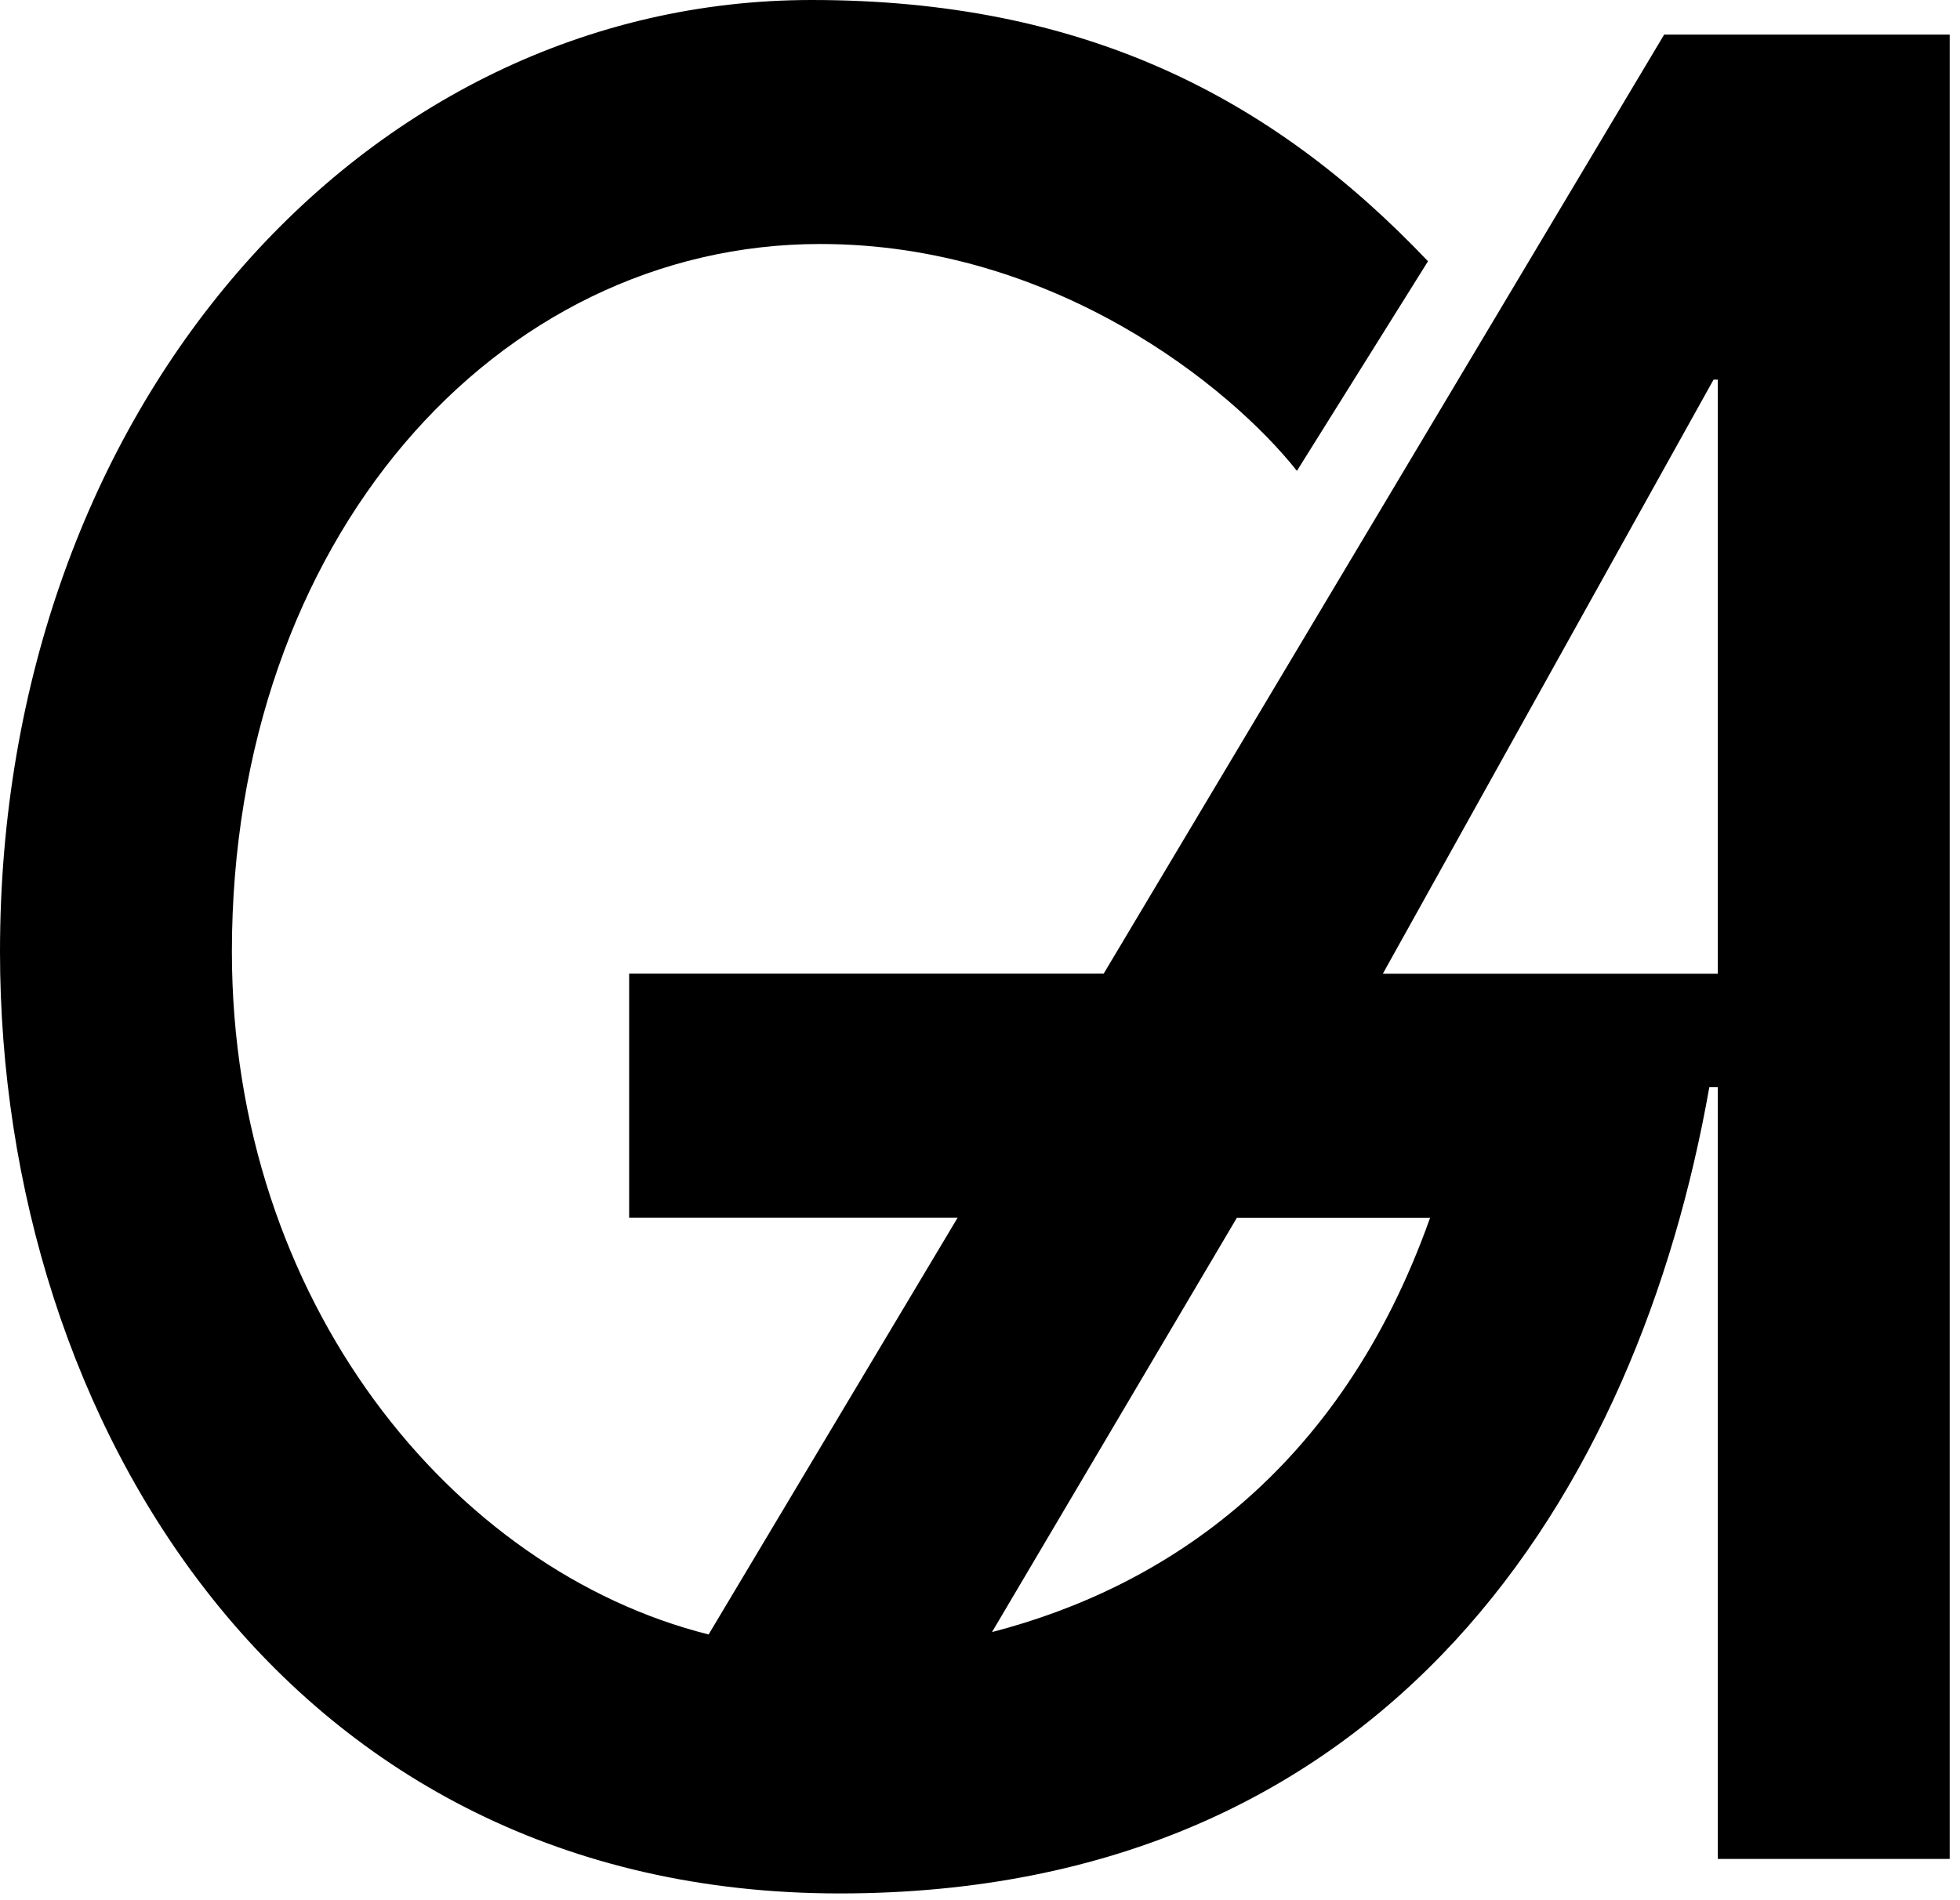
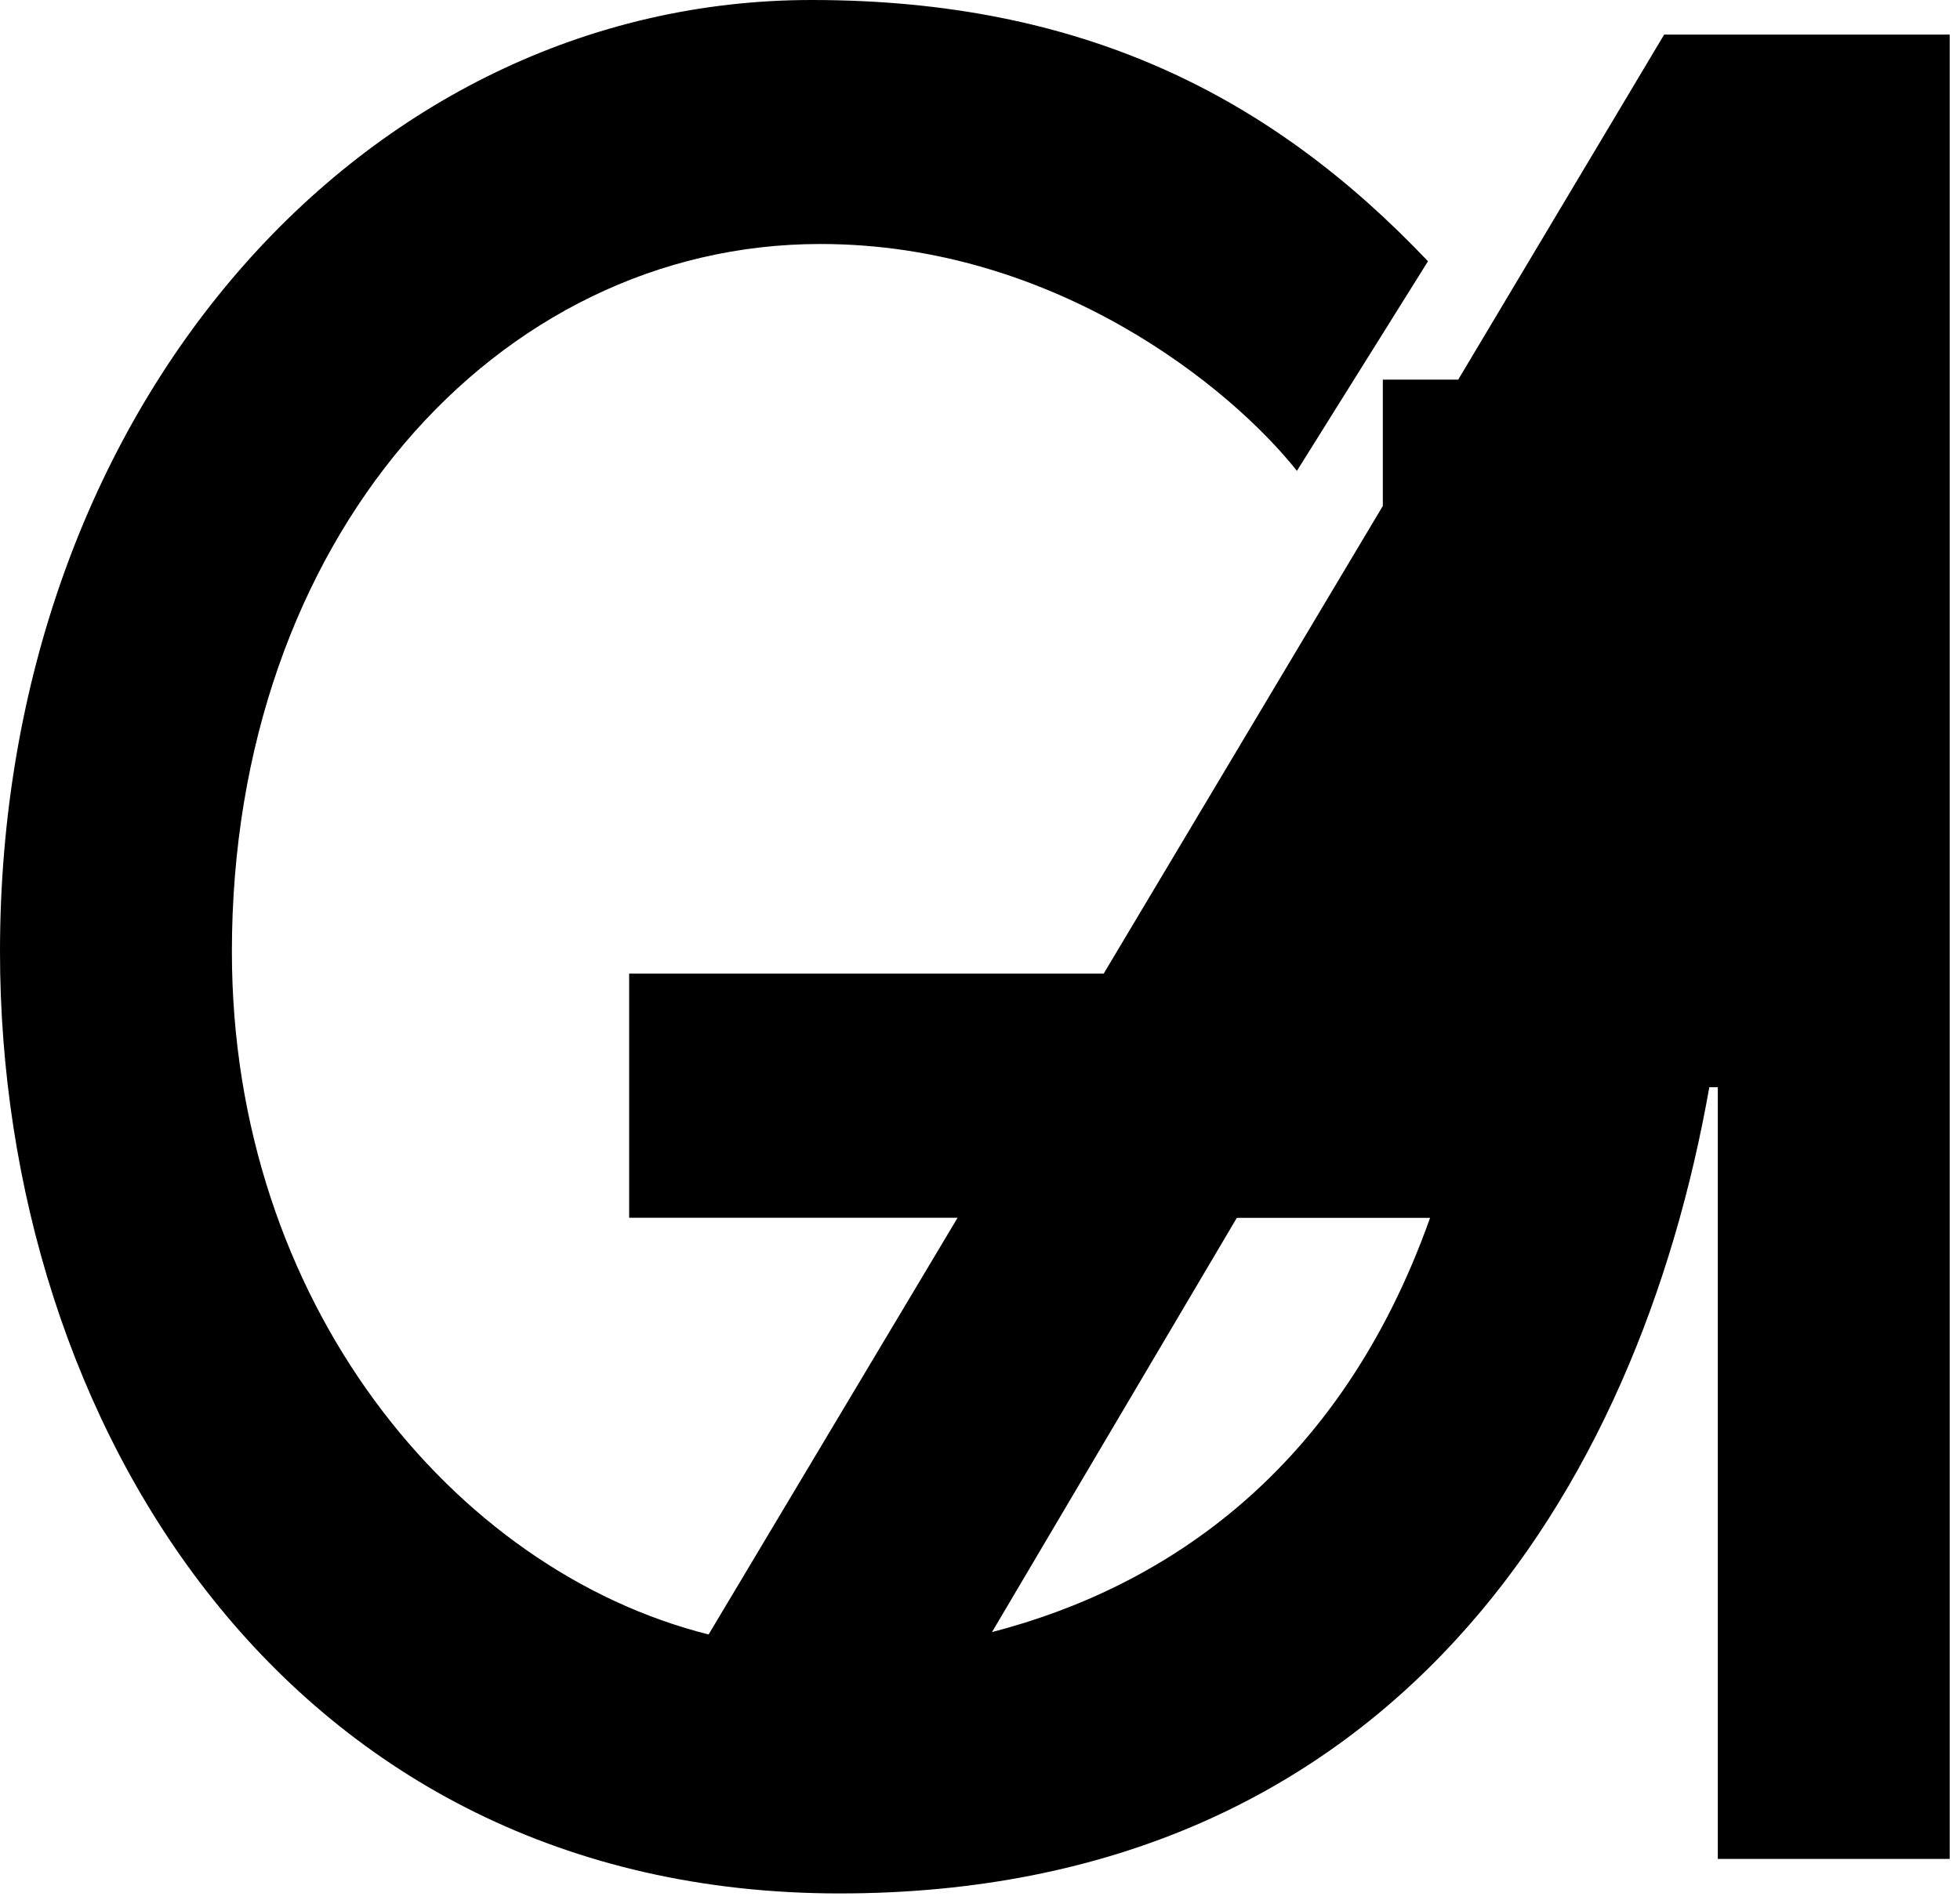
<svg xmlns="http://www.w3.org/2000/svg" width="132" height="128" viewBox="0 0 132 128" fill="none">
-   <path d="M115.689 125.221V73.237H115.117C110.344 100.307 93.708 127.545 56.543 127.545C19.378 127.545 0 95.827 0 64.102C0 27.56 24.437 0 54.666 0C72.886 0 85.614 6.475 96.171 17.599L87.344 31.718C82.864 26.069 71.008 16.436 55.245 16.436C33.404 16.436 15.617 36.366 15.617 64.102C15.617 87.686 30.515 105.788 47.723 110.1L64.492 82.029H42.371V65.585H74.33L112.075 2.331H131.306V125.221H115.683H115.689ZM83.297 82.036L66.808 109.939C78.378 106.943 90.24 99.145 96.311 82.036H83.297ZM115.689 25.572H115.403L93.129 65.592H115.689V25.572Z" fill="black" />
+   <path d="M115.689 125.221V73.237H115.117C110.344 100.307 93.708 127.545 56.543 127.545C19.378 127.545 0 95.827 0 64.102C0 27.56 24.437 0 54.666 0C72.886 0 85.614 6.475 96.171 17.599L87.344 31.718C82.864 26.069 71.008 16.436 55.245 16.436C33.404 16.436 15.617 36.366 15.617 64.102C15.617 87.686 30.515 105.788 47.723 110.1L64.492 82.029H42.371V65.585H74.33L112.075 2.331H131.306V125.221H115.683H115.689ZM83.297 82.036L66.808 109.939C78.378 106.943 90.24 99.145 96.311 82.036H83.297ZM115.689 25.572H115.403L93.129 65.592V25.572Z" fill="black" />
</svg>